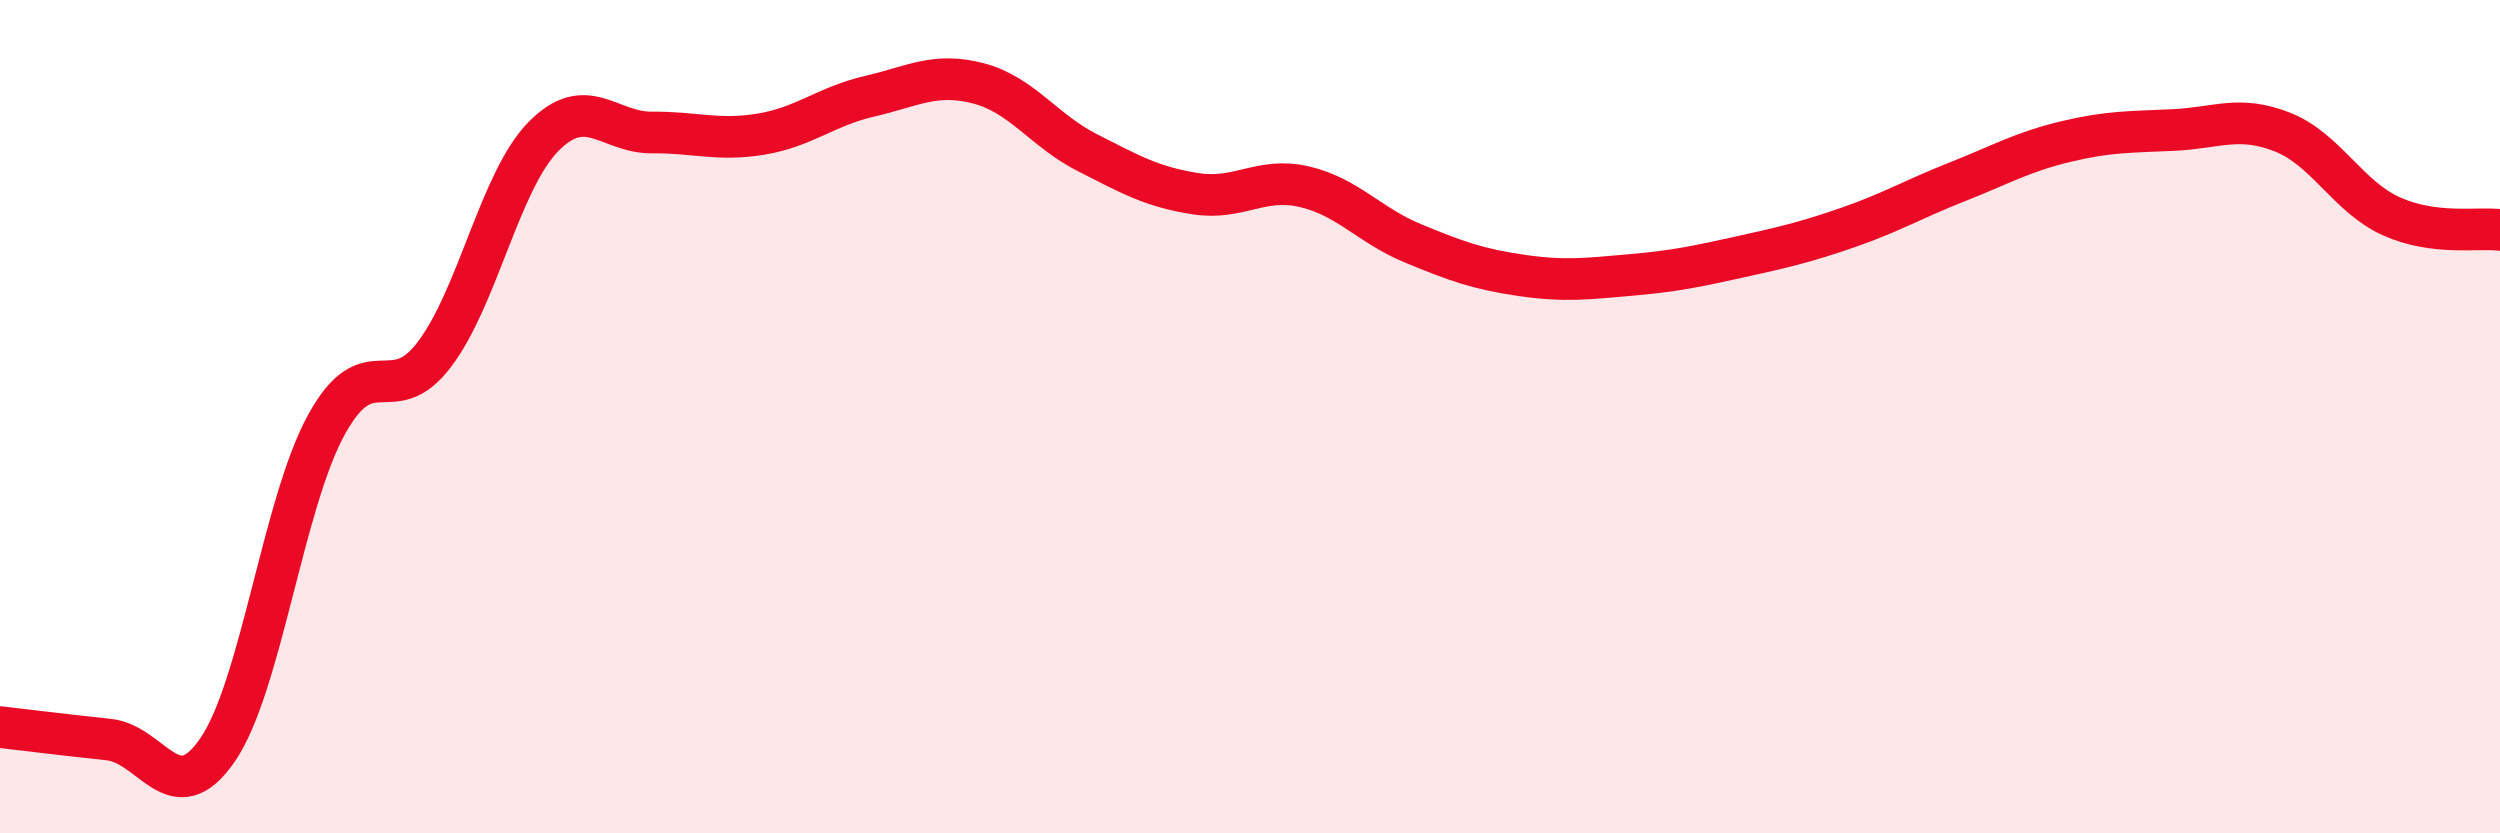
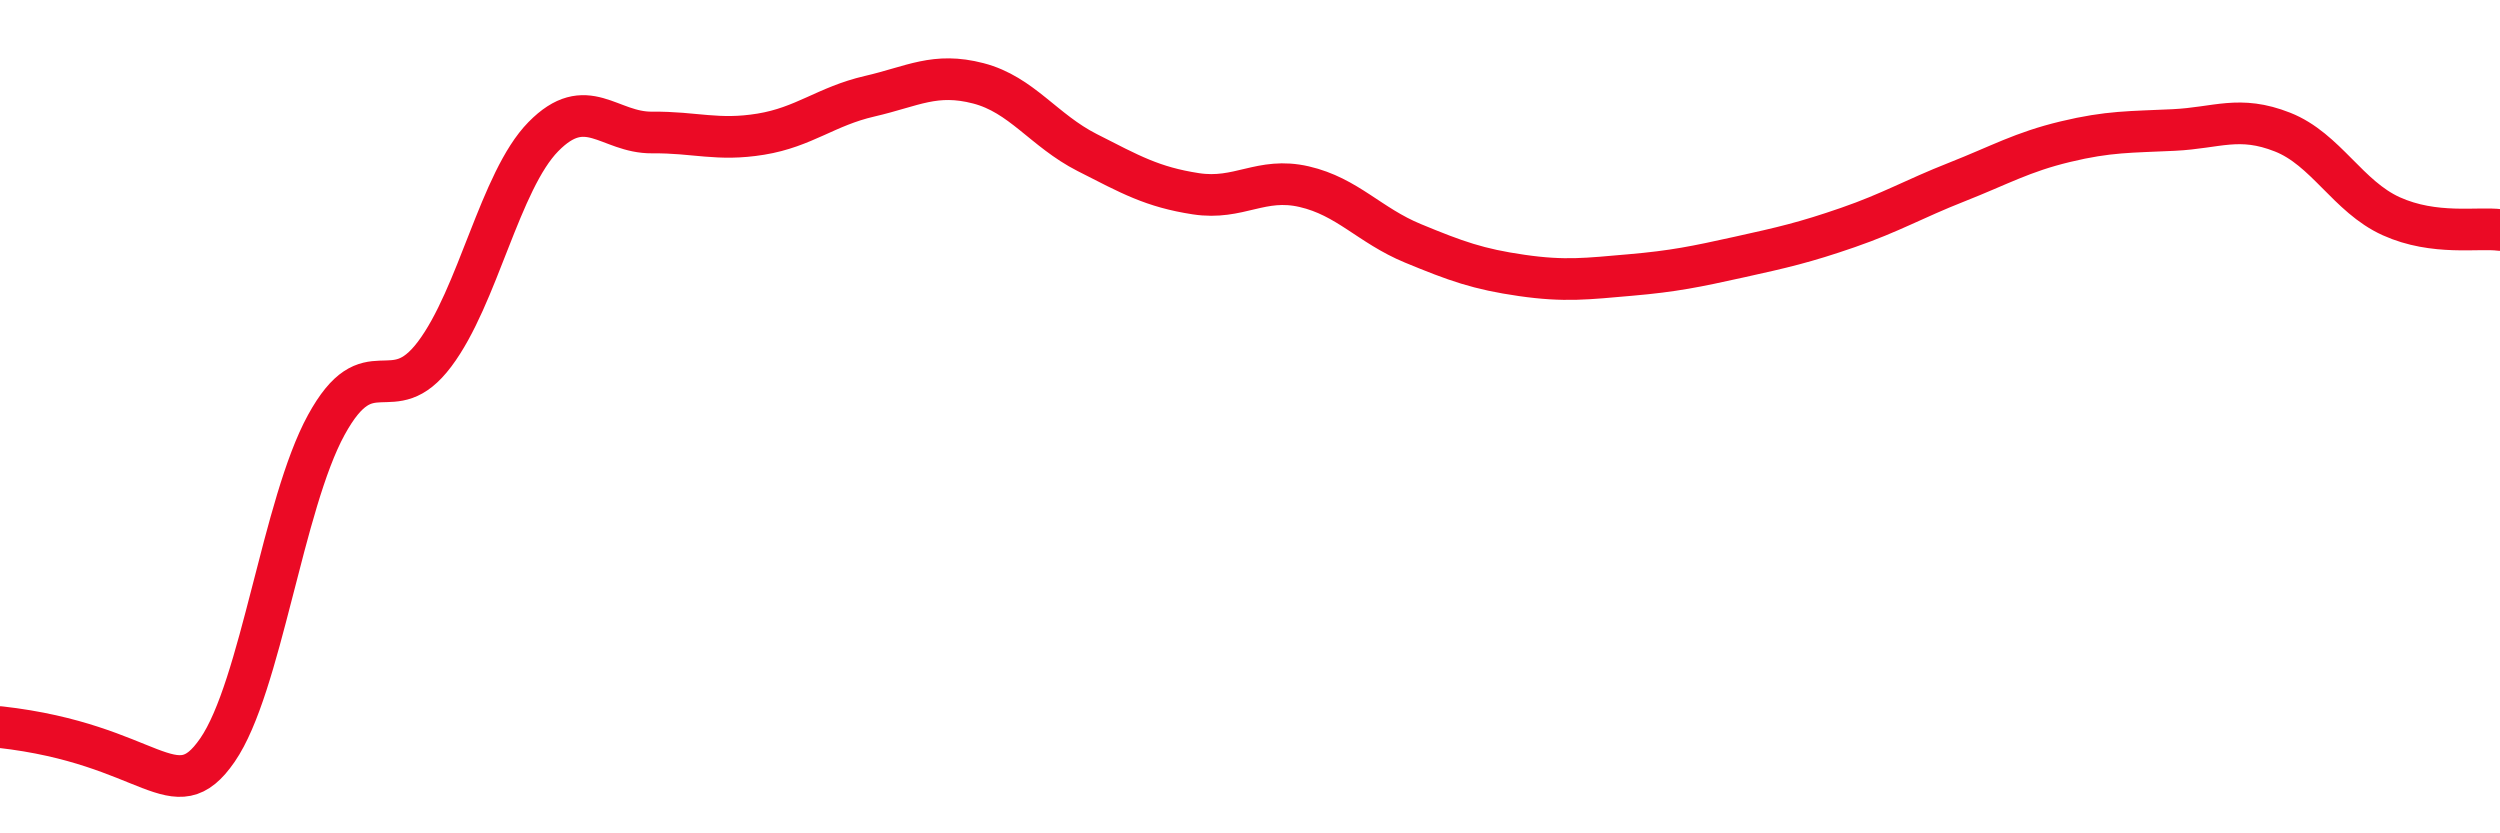
<svg xmlns="http://www.w3.org/2000/svg" width="60" height="20" viewBox="0 0 60 20">
-   <path d="M 0,17.45 C 0.52,17.51 1.57,17.64 2.61,17.75 C 3.65,17.86 4.18,19.51 5.22,18 C 6.26,16.49 6.79,12.1 7.83,10.2 C 8.87,8.3 9.39,9.88 10.43,8.5 C 11.47,7.12 12,4.34 13.04,3.28 C 14.08,2.22 14.61,3.19 15.65,3.18 C 16.69,3.17 17.22,3.39 18.26,3.22 C 19.3,3.05 19.83,2.55 20.87,2.31 C 21.91,2.07 22.44,1.73 23.48,2 C 24.52,2.27 25.05,3.13 26.09,3.66 C 27.13,4.19 27.66,4.49 28.7,4.65 C 29.74,4.81 30.26,4.24 31.3,4.48 C 32.34,4.72 32.87,5.41 33.91,5.84 C 34.95,6.27 35.48,6.46 36.52,6.61 C 37.56,6.76 38.09,6.69 39.13,6.6 C 40.17,6.51 40.7,6.4 41.74,6.17 C 42.78,5.94 43.31,5.82 44.35,5.46 C 45.39,5.1 45.92,4.78 46.96,4.37 C 48,3.96 48.53,3.65 49.57,3.4 C 50.61,3.15 51.13,3.17 52.17,3.12 C 53.21,3.07 53.74,2.76 54.78,3.17 C 55.82,3.58 56.35,4.72 57.39,5.19 C 58.43,5.66 59.48,5.45 60,5.52L60 20L0 20Z" fill="#EB0A25" opacity="0.1" stroke-linecap="round" stroke-linejoin="round" />
-   <path d="M 0,17.45 C 0.52,17.51 1.57,17.64 2.61,17.75 C 3.65,17.86 4.18,19.51 5.22,18 C 6.26,16.49 6.79,12.1 7.83,10.2 C 8.87,8.3 9.39,9.88 10.43,8.5 C 11.47,7.12 12,4.34 13.04,3.28 C 14.08,2.22 14.61,3.19 15.65,3.18 C 16.69,3.17 17.22,3.39 18.26,3.22 C 19.3,3.05 19.83,2.55 20.87,2.31 C 21.91,2.07 22.44,1.73 23.48,2 C 24.52,2.27 25.05,3.13 26.09,3.66 C 27.13,4.19 27.66,4.49 28.7,4.65 C 29.74,4.81 30.26,4.24 31.3,4.48 C 32.34,4.72 32.87,5.41 33.91,5.84 C 34.95,6.27 35.48,6.46 36.52,6.61 C 37.56,6.76 38.09,6.69 39.13,6.6 C 40.17,6.51 40.7,6.4 41.74,6.17 C 42.78,5.94 43.31,5.82 44.35,5.46 C 45.39,5.1 45.92,4.78 46.96,4.37 C 48,3.96 48.53,3.65 49.57,3.4 C 50.61,3.15 51.13,3.17 52.17,3.12 C 53.21,3.07 53.74,2.76 54.78,3.17 C 55.82,3.58 56.35,4.72 57.39,5.19 C 58.43,5.66 59.48,5.45 60,5.52" stroke="#EB0A25" stroke-width="1" fill="none" stroke-linecap="round" stroke-linejoin="round" />
+   <path d="M 0,17.45 C 3.65,17.86 4.18,19.51 5.22,18 C 6.26,16.49 6.79,12.1 7.83,10.2 C 8.87,8.3 9.39,9.88 10.43,8.5 C 11.47,7.12 12,4.34 13.04,3.28 C 14.08,2.22 14.61,3.19 15.65,3.18 C 16.69,3.17 17.22,3.39 18.26,3.22 C 19.3,3.05 19.83,2.55 20.87,2.31 C 21.91,2.07 22.44,1.73 23.48,2 C 24.52,2.27 25.05,3.13 26.09,3.66 C 27.13,4.19 27.66,4.49 28.7,4.65 C 29.74,4.81 30.26,4.24 31.3,4.48 C 32.34,4.72 32.87,5.41 33.91,5.84 C 34.95,6.27 35.48,6.46 36.52,6.61 C 37.56,6.76 38.09,6.69 39.13,6.6 C 40.17,6.51 40.7,6.4 41.74,6.17 C 42.78,5.94 43.31,5.82 44.35,5.46 C 45.39,5.1 45.92,4.78 46.96,4.37 C 48,3.96 48.53,3.65 49.57,3.4 C 50.61,3.15 51.13,3.17 52.17,3.12 C 53.21,3.07 53.74,2.76 54.78,3.17 C 55.82,3.58 56.35,4.72 57.39,5.19 C 58.43,5.66 59.48,5.45 60,5.52" stroke="#EB0A25" stroke-width="1" fill="none" stroke-linecap="round" stroke-linejoin="round" />
</svg>